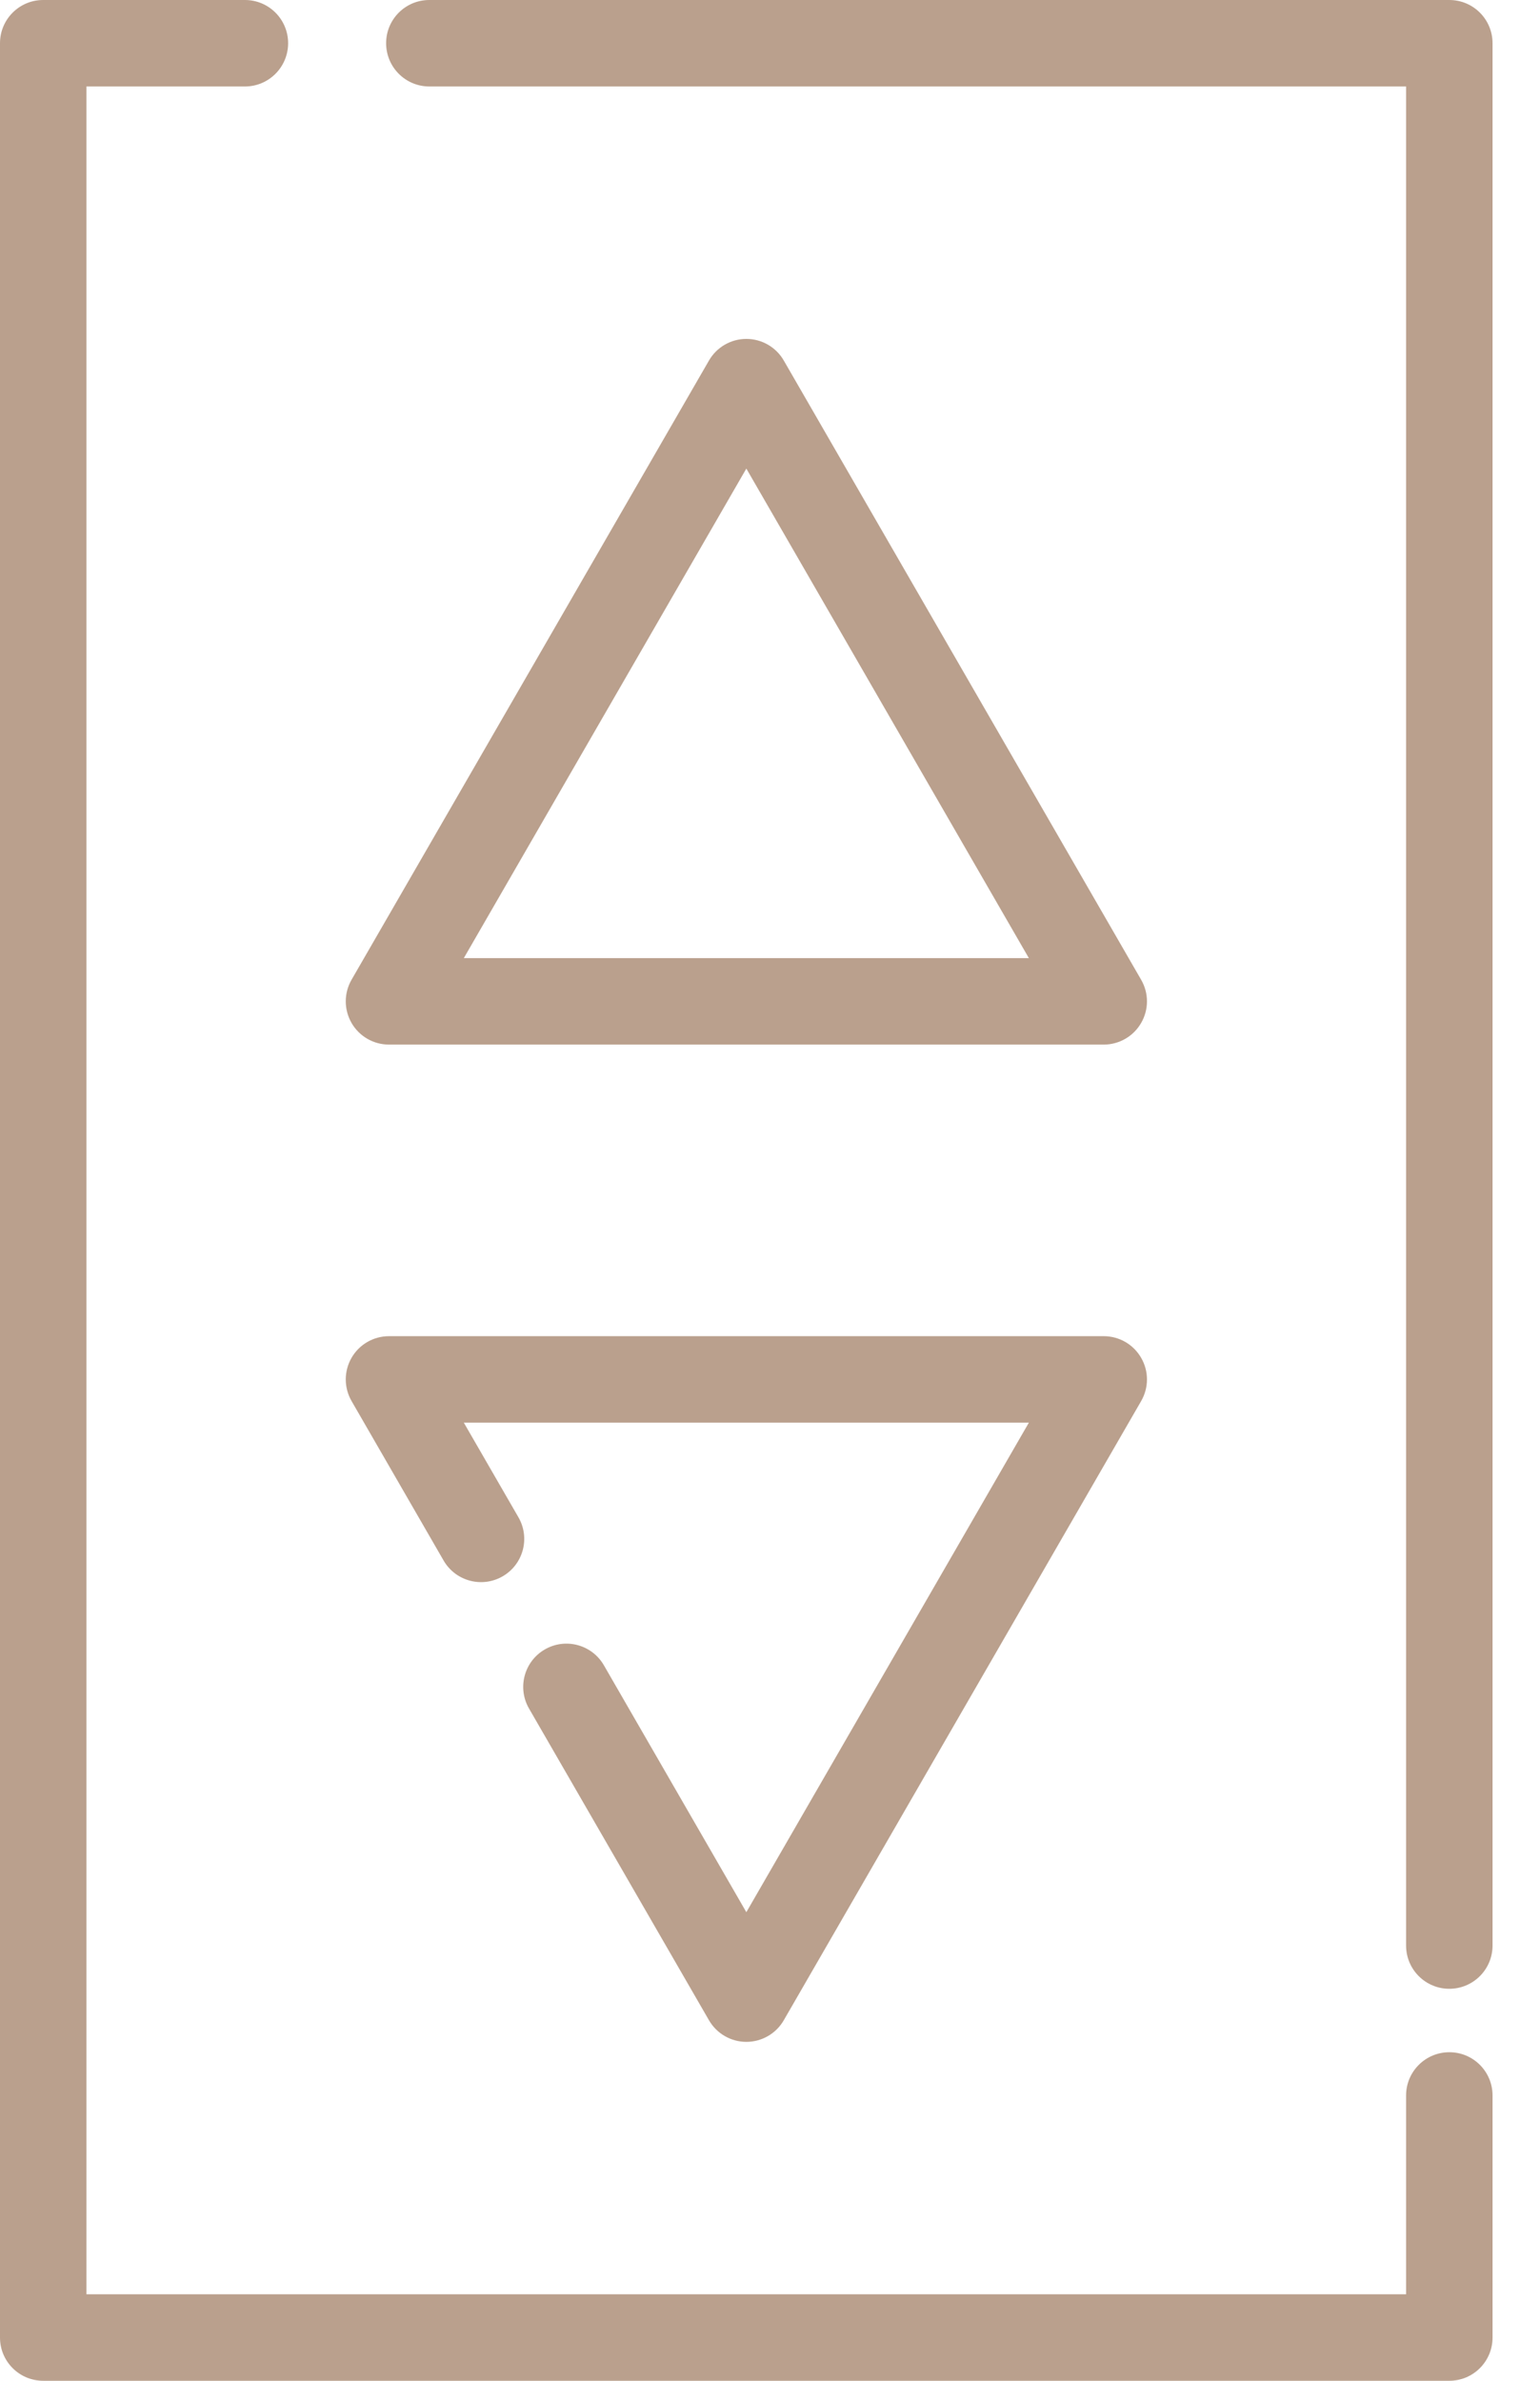
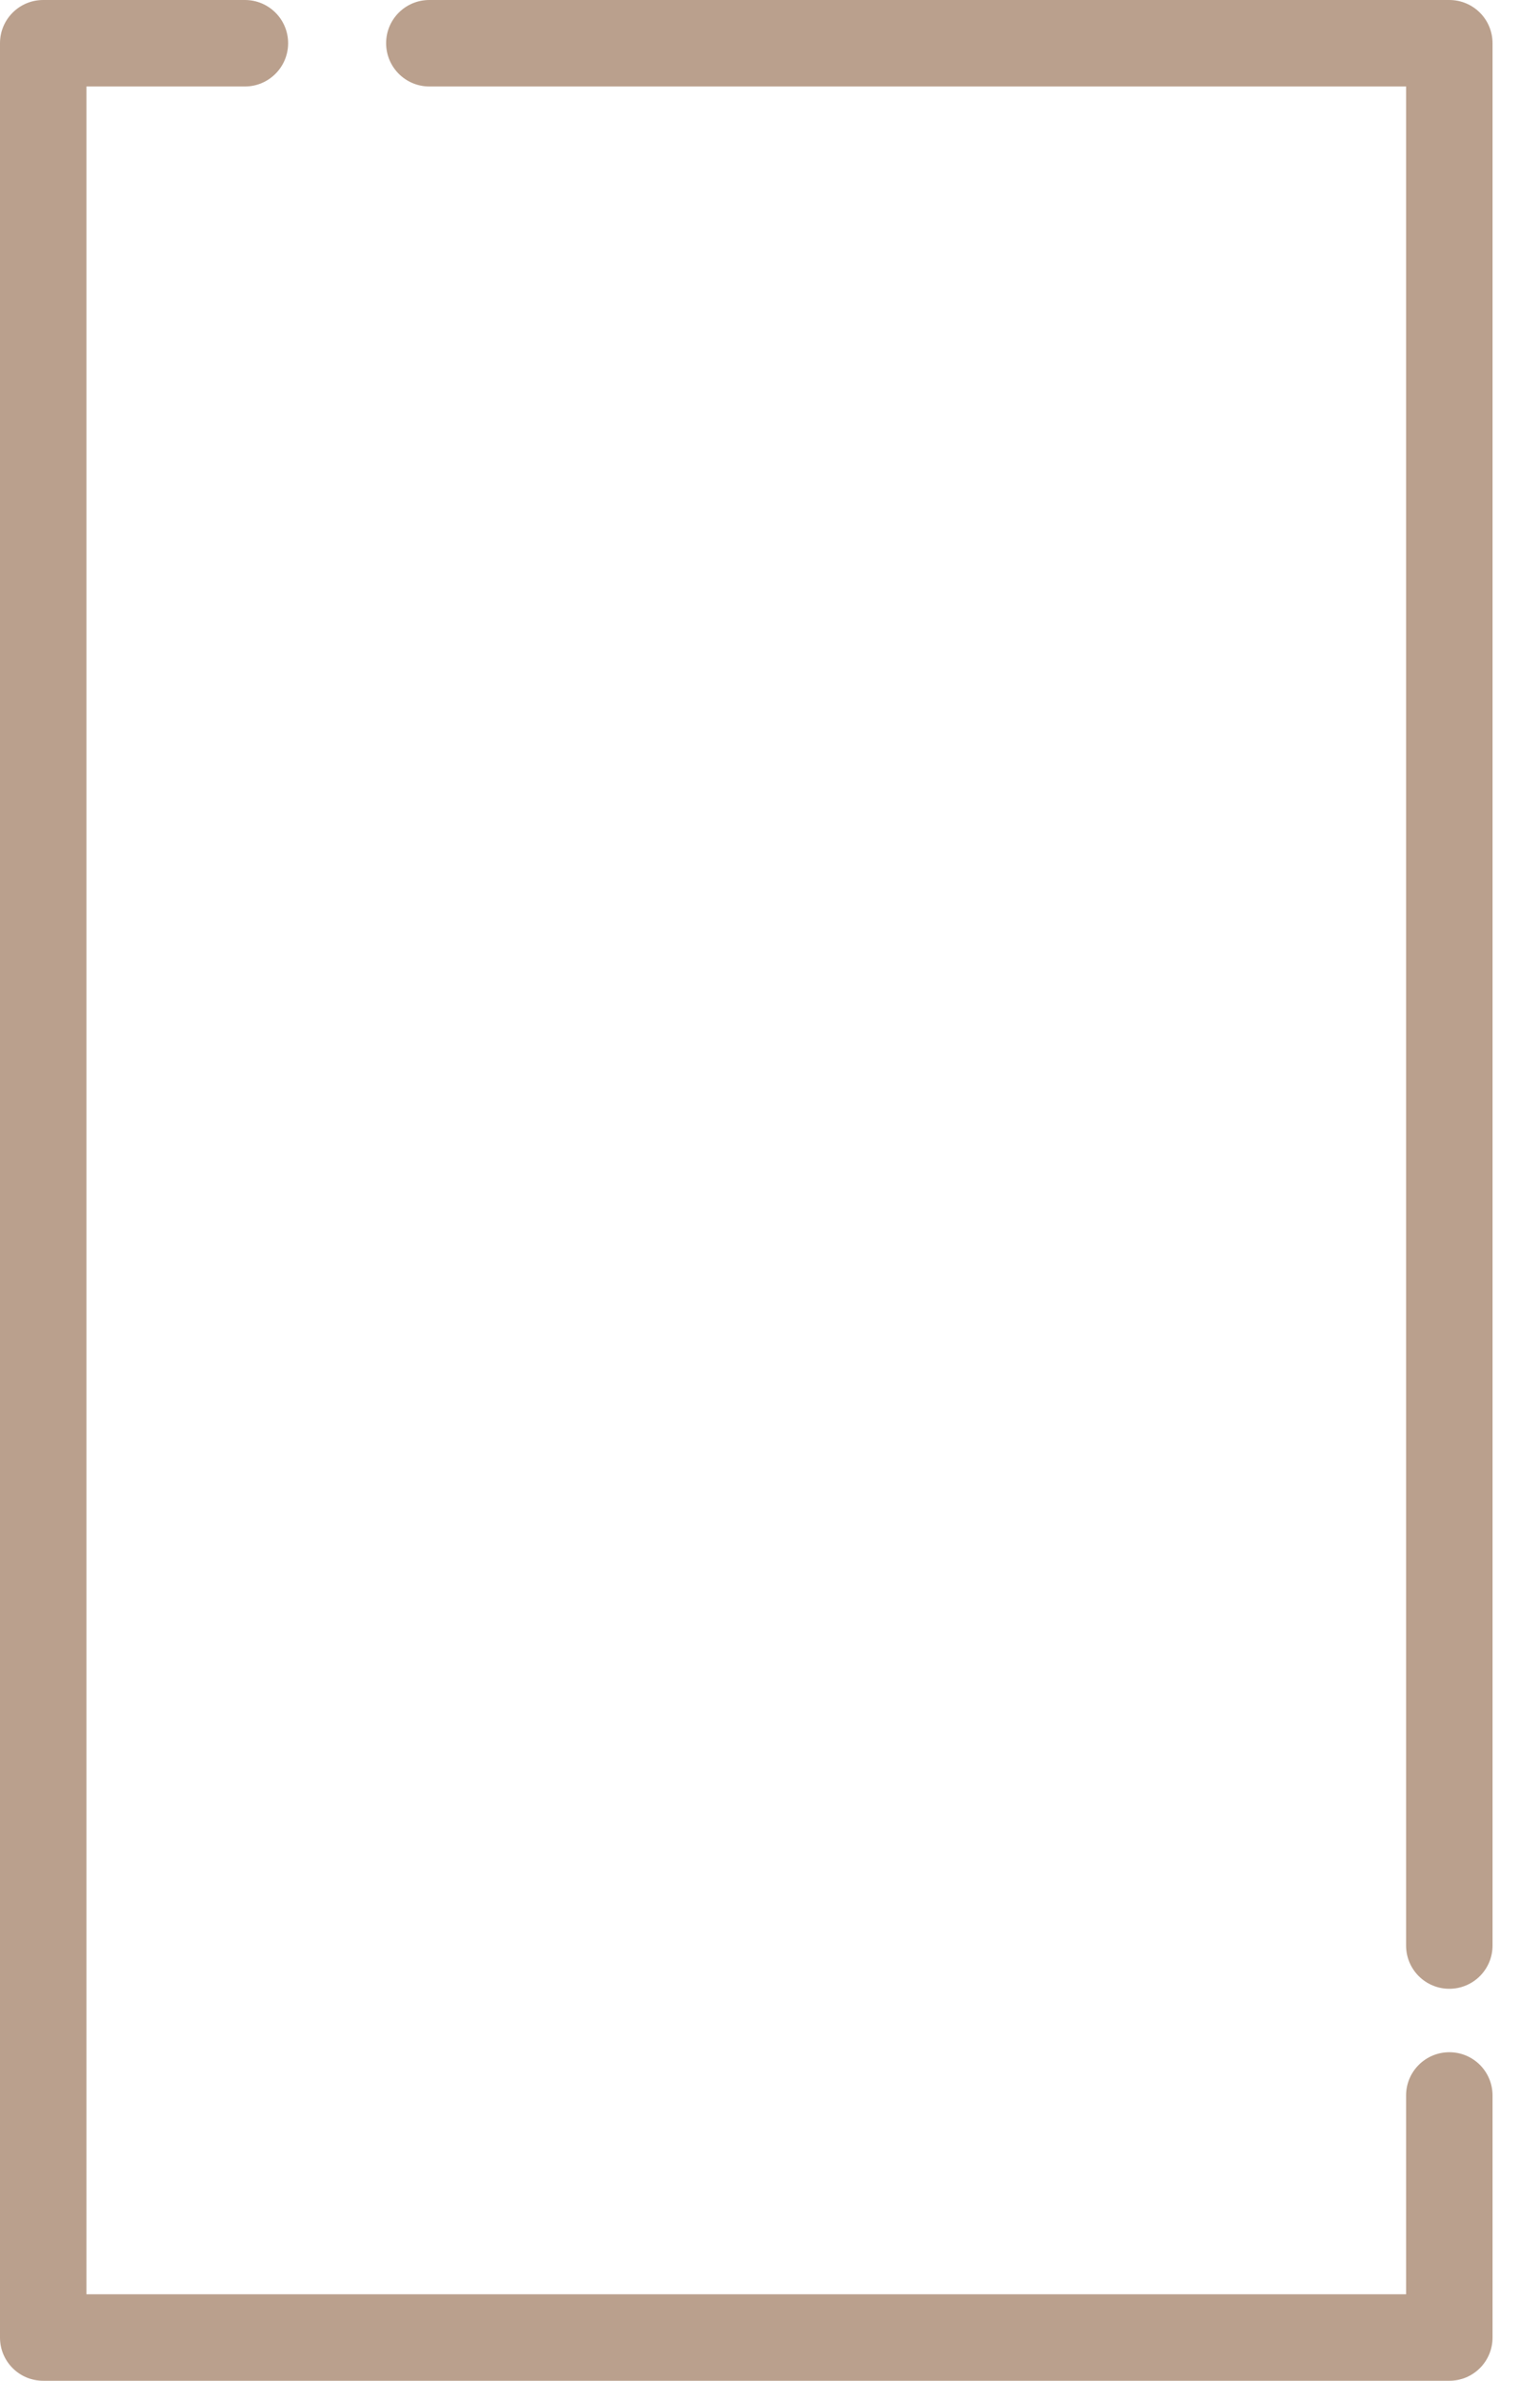
<svg xmlns="http://www.w3.org/2000/svg" width="22" height="34" viewBox="0 0 22 34" fill="none">
-   <path d="M16.302 13.992L11.197 5.149C11.087 4.958 10.883 4.84 10.662 4.84C10.442 4.84 10.238 4.958 10.128 5.149L5.022 13.992C4.912 14.183 4.912 14.418 5.022 14.609C5.132 14.8 5.336 14.918 5.557 14.918H15.768C15.988 14.918 16.192 14.8 16.302 14.609C16.413 14.418 16.413 14.183 16.302 13.992ZM6.626 13.683L10.662 6.692L14.698 13.683H6.626Z" fill="#BAA08D" />
-   <path d="M16.302 19.391C16.192 19.2 15.989 19.082 15.768 19.082H5.557C5.336 19.082 5.132 19.2 5.022 19.391C4.912 19.582 4.912 19.817 5.022 20.008L6.337 22.286C6.508 22.581 6.885 22.682 7.18 22.512C7.476 22.341 7.577 21.964 7.406 21.668L6.626 20.317H14.698L10.662 27.308L8.627 23.782C8.456 23.486 8.078 23.385 7.783 23.556C7.488 23.726 7.387 24.104 7.557 24.399L10.128 28.851C10.238 29.042 10.442 29.16 10.662 29.16C10.883 29.16 11.087 29.042 11.197 28.851L16.302 20.009C16.413 19.817 16.413 19.582 16.302 19.391Z" fill="#BAA08D" />
  <path d="M20.704 0H6.133C5.792 0 5.516 0.276 5.516 0.617C5.516 0.958 5.792 1.235 6.133 1.235H20.087V27.785C20.087 28.125 20.363 28.402 20.704 28.402C21.046 28.402 21.322 28.125 21.322 27.785V0.617C21.322 0.276 21.046 0 20.704 0Z" fill="#BAA08D" />
  <path d="M20.705 29.308C20.364 29.308 20.087 29.584 20.087 29.925V32.765H1.235V1.235H3.499C3.84 1.235 4.116 0.958 4.116 0.617C4.116 0.276 3.84 0 3.499 0H0.617C0.276 0 0 0.276 0 0.617V33.383C0 33.724 0.276 34 0.617 34H20.705C21.046 34 21.322 33.724 21.322 33.383V29.925C21.322 29.584 21.046 29.308 20.705 29.308Z" fill="#BAA08D" />
</svg>